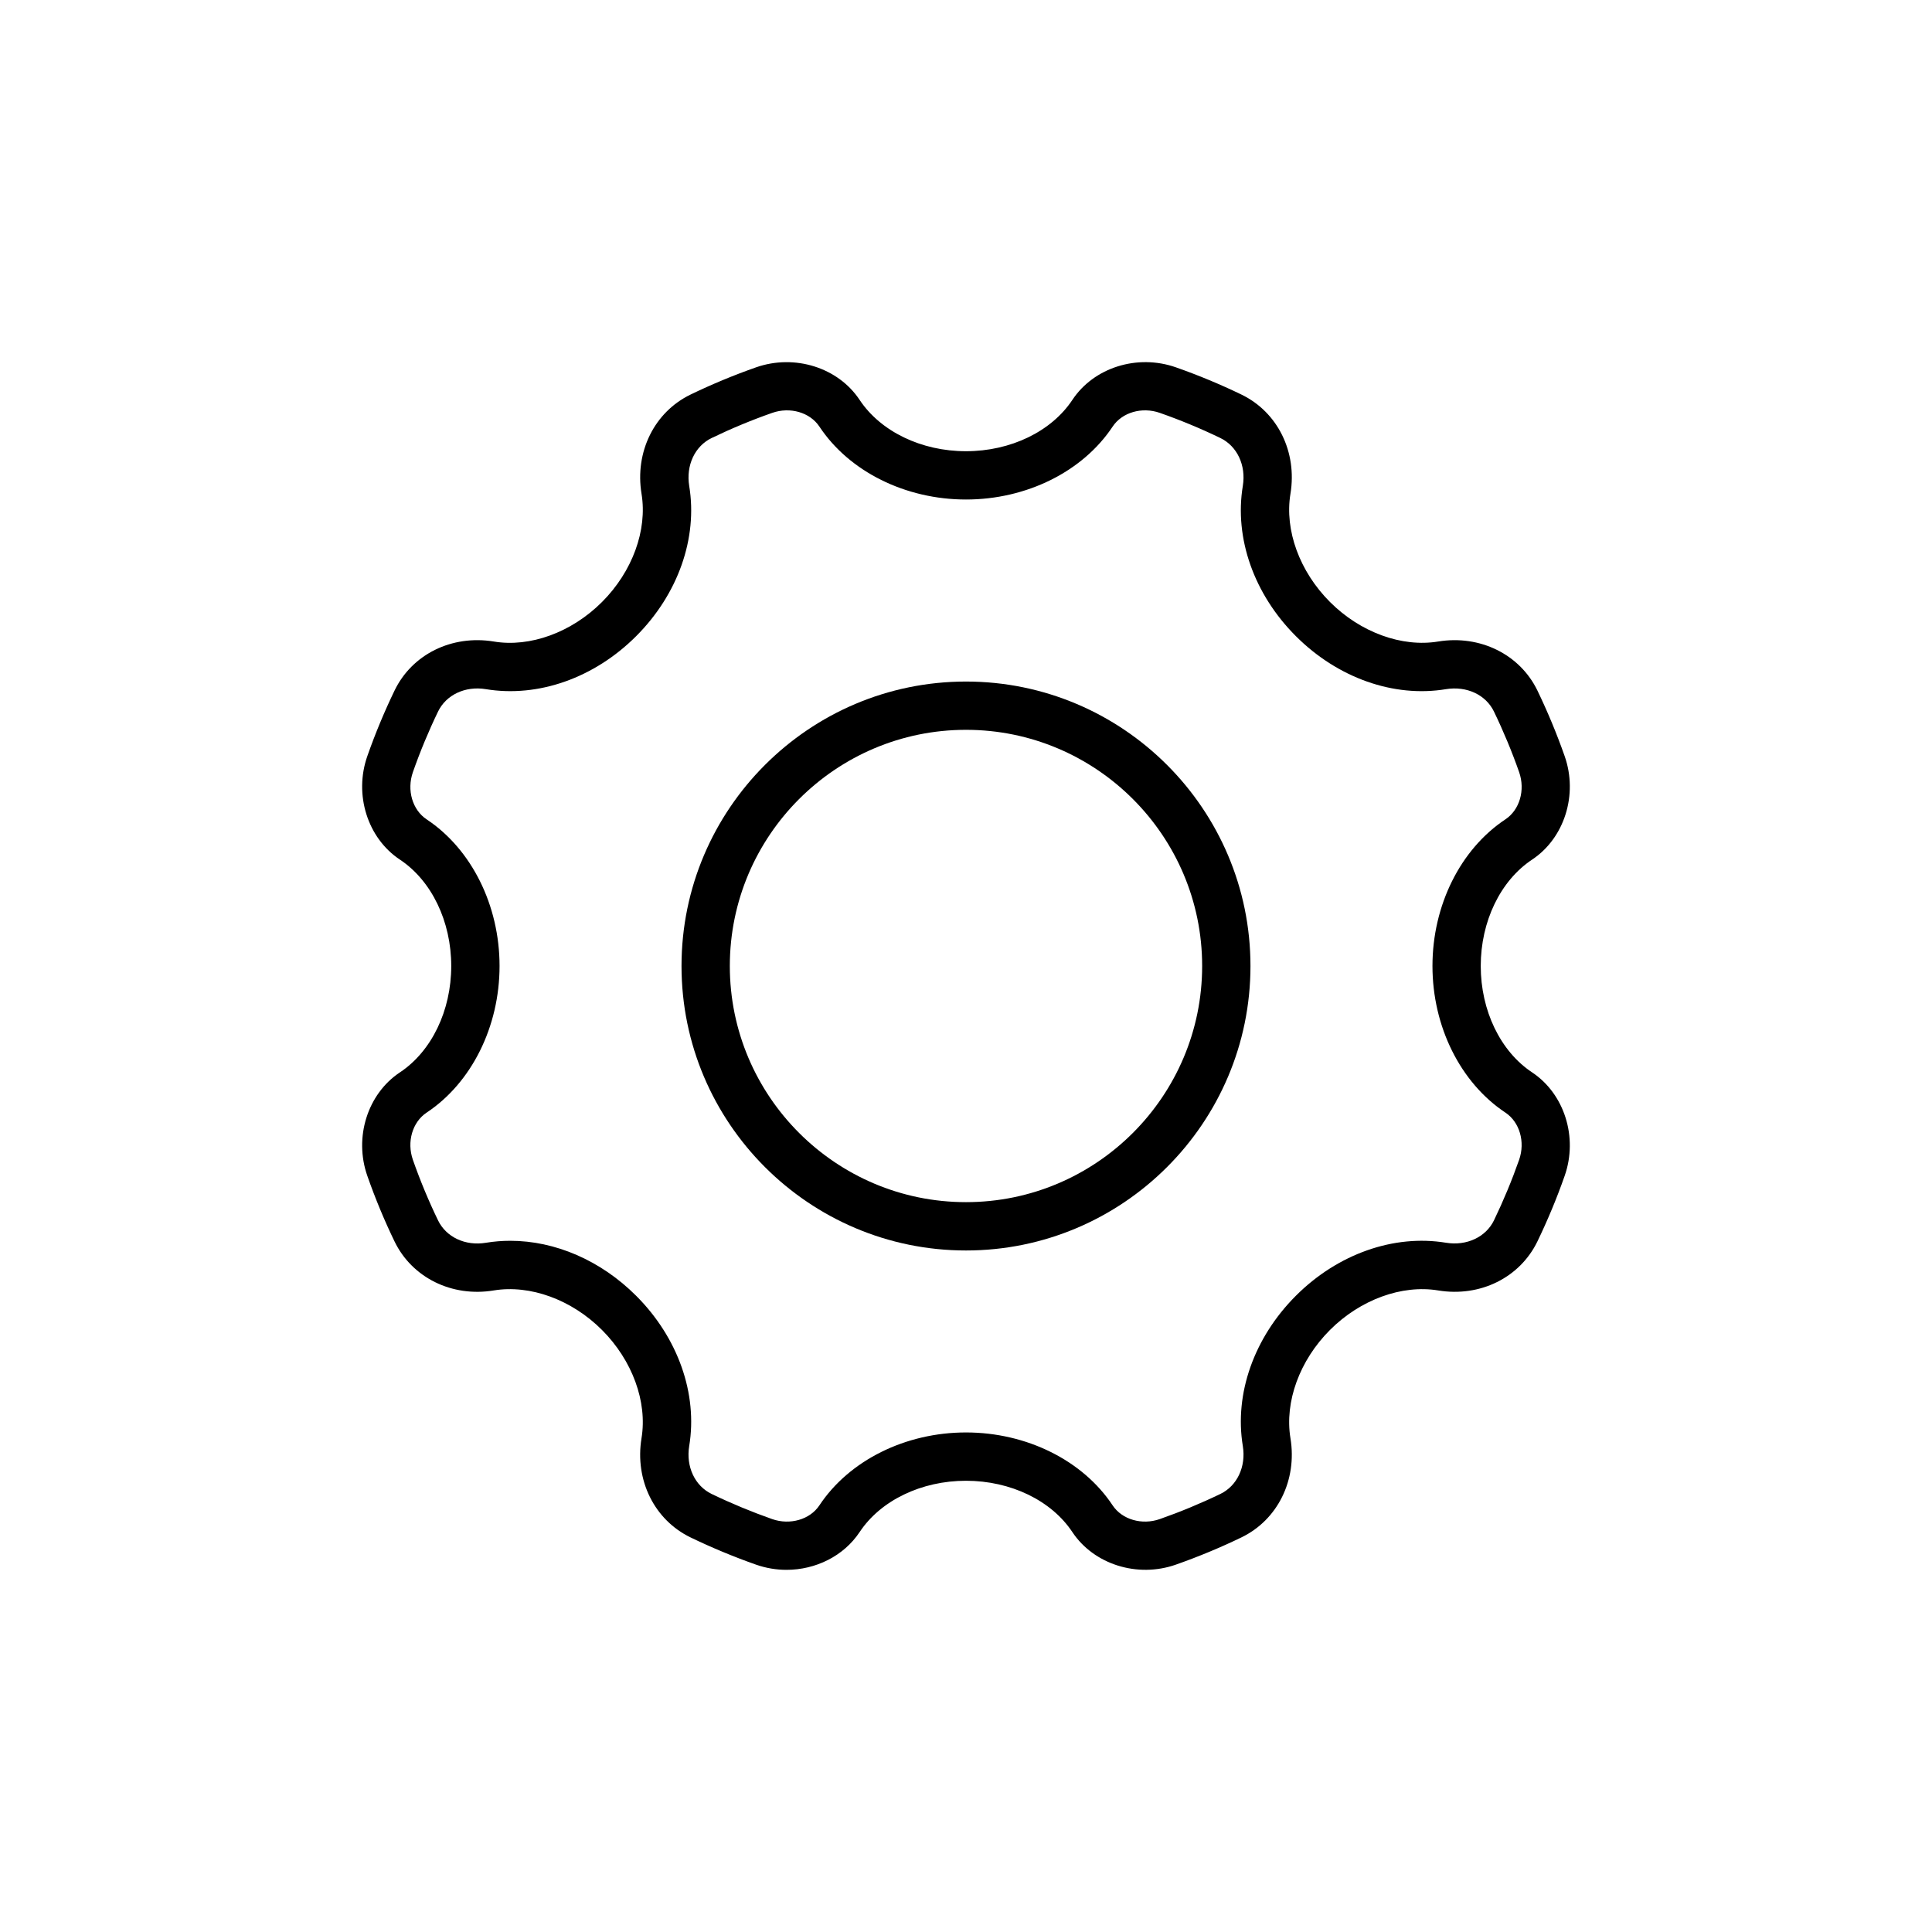
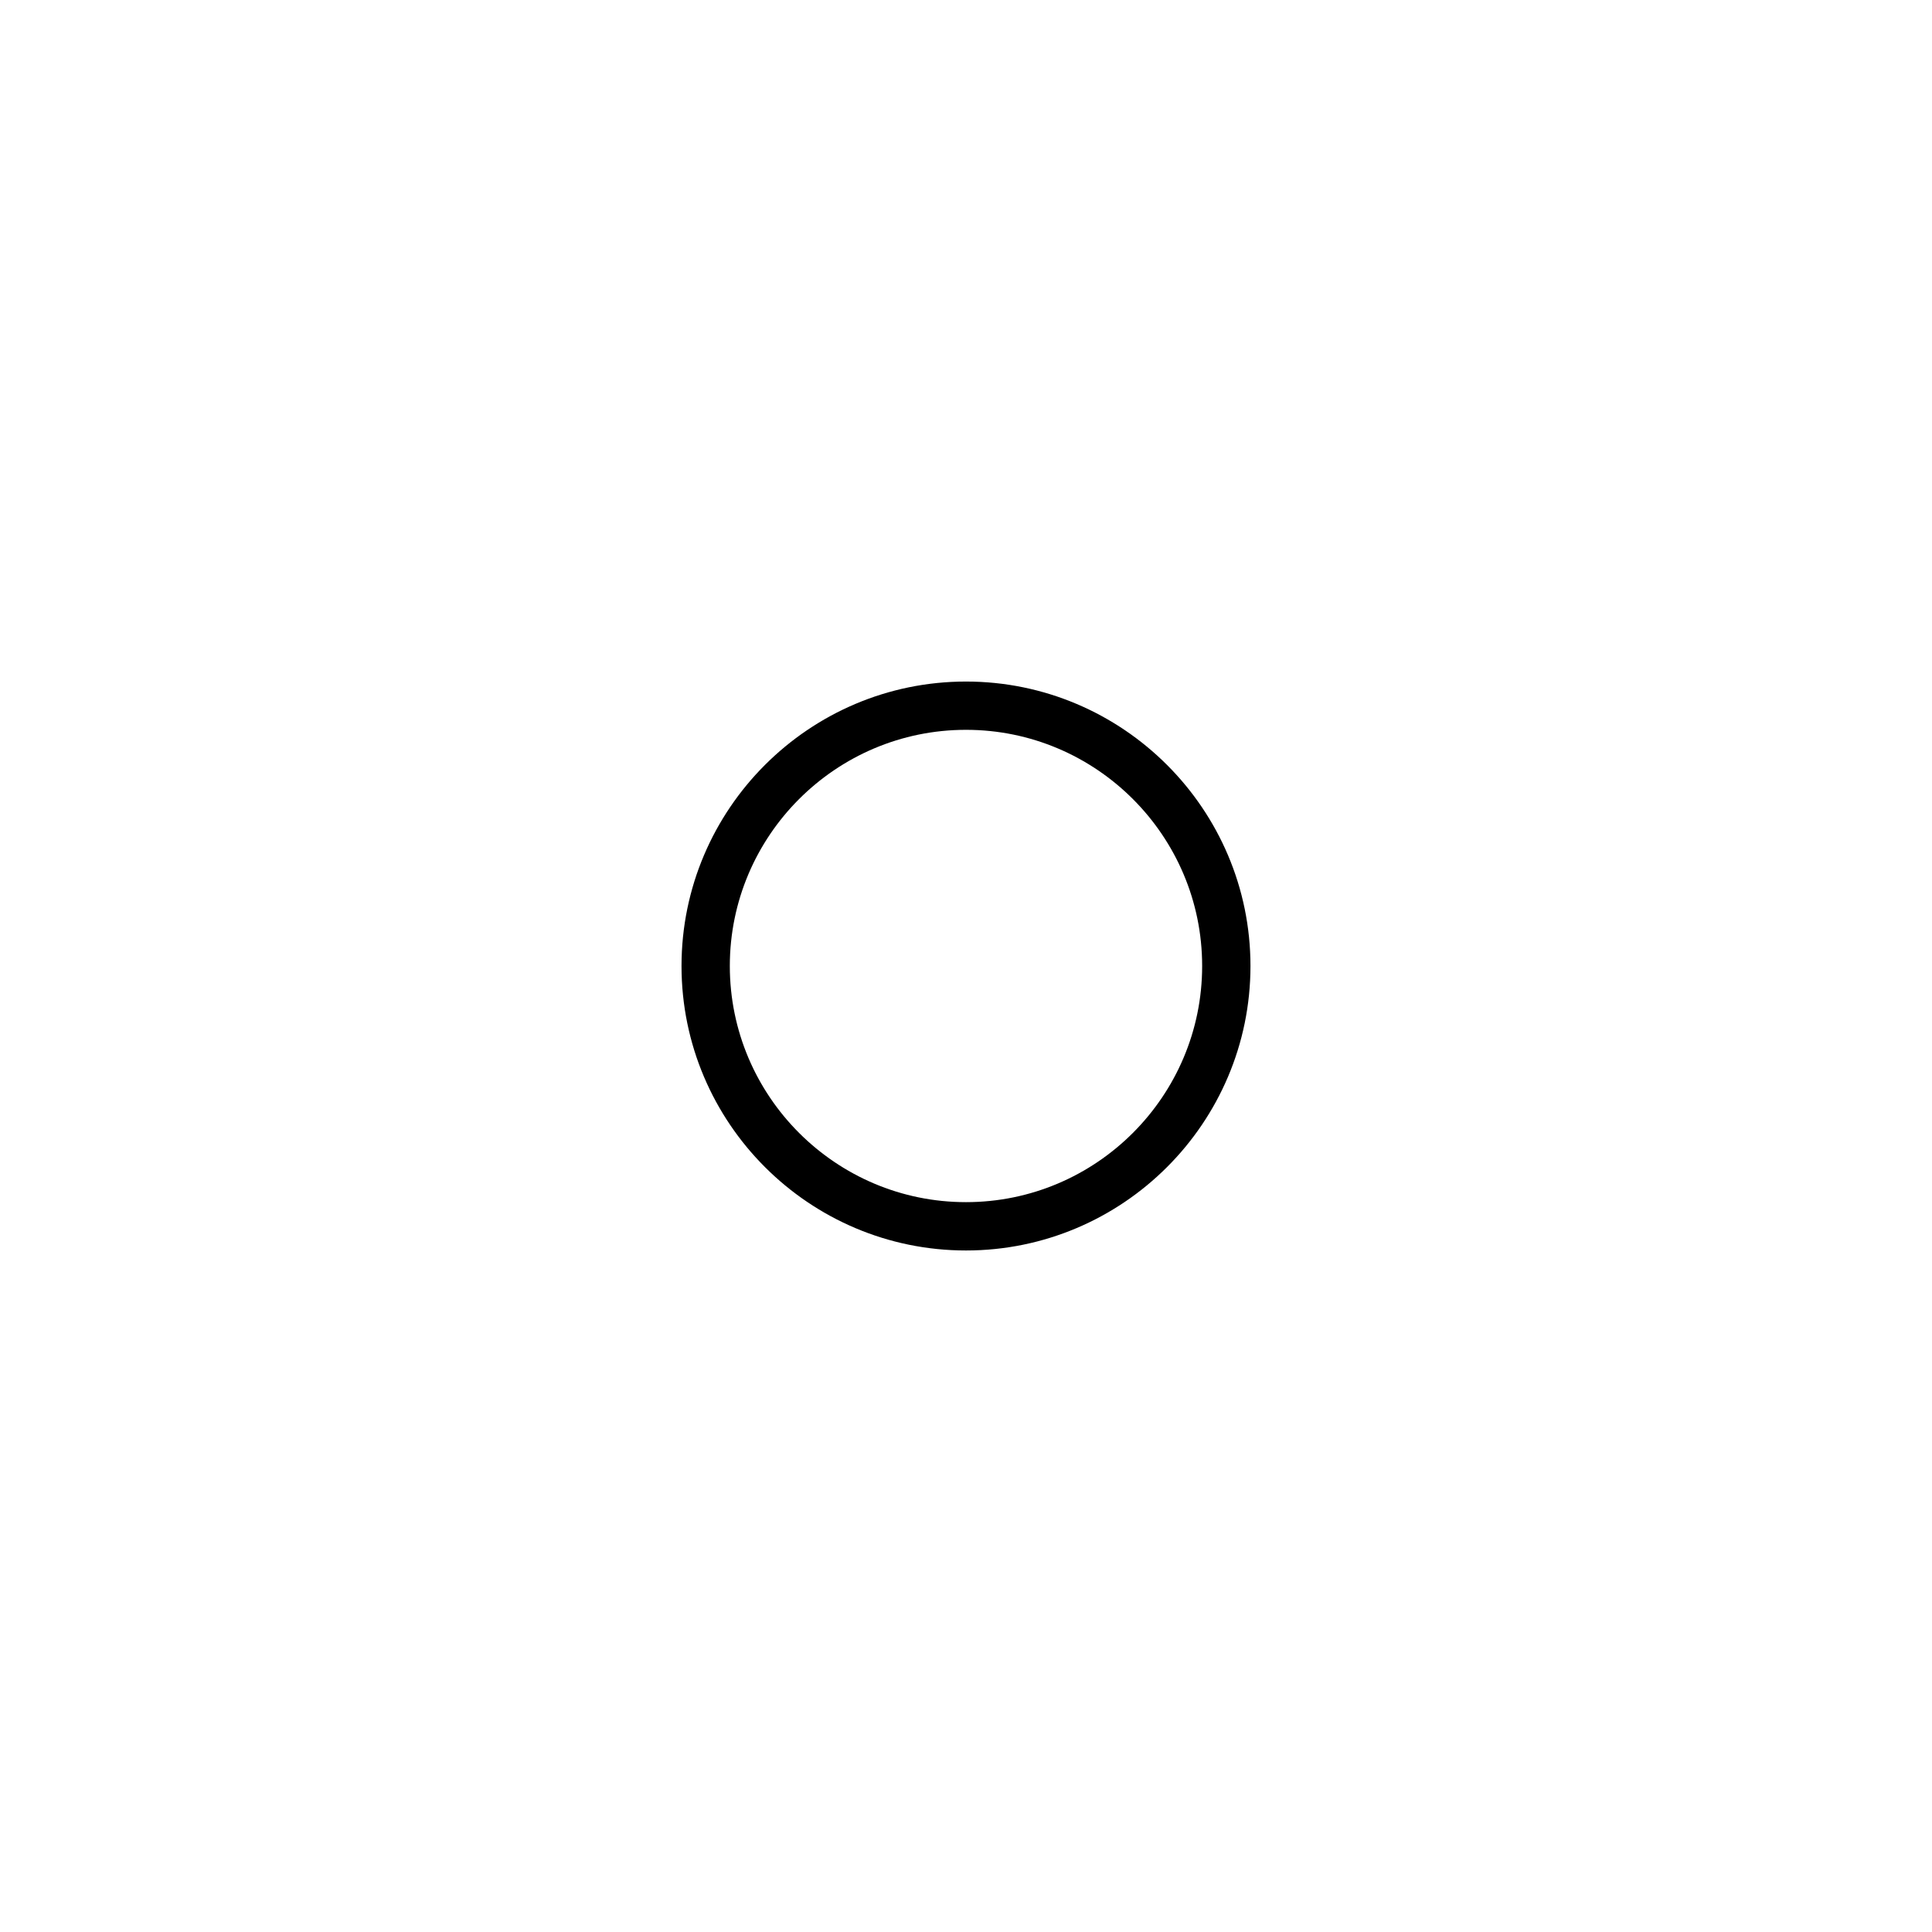
<svg xmlns="http://www.w3.org/2000/svg" fill="#000000" width="800px" height="800px" version="1.1" viewBox="144 144 512 512">
  <g>
    <path d="m400 475.39c41.566 0 75.387-33.82 75.387-75.387 0-41.57-33.82-75.387-75.387-75.387-41.57 0-75.391 33.82-75.391 75.387s33.82 75.387 75.391 75.387zm0-137.98c34.508 0 62.582 28.074 62.582 62.586s-28.074 62.586-62.582 62.586c-34.516 0-62.59-28.074-62.59-62.586 0.004-34.508 28.078-62.586 62.59-62.586z" />
-     <path d="m249.98 428.19c-8.582 5.695-12.215 17.223-8.641 27.41 2.082 5.949 4.508 11.801 7.207 17.375 4.633 9.609 15.203 14.844 26.305 13.004 9.633-1.582 20.637 2.426 28.68 10.473 8.051 8.051 12.066 19.043 10.477 28.684-1.824 11.098 3.402 21.664 13.004 26.301 5.625 2.715 11.473 5.144 17.371 7.219 2.637 0.922 5.356 1.367 8.047 1.367 7.715 0 15.148-3.641 19.375-10.004 5.562-8.391 16.367-13.602 28.188-13.602 11.828 0 22.629 5.211 28.195 13.602 5.699 8.578 17.246 12.203 27.418 8.629 5.918-2.078 11.766-4.504 17.371-7.215 9.609-4.637 14.836-15.211 13.004-26.301-1.586-9.641 2.426-20.629 10.477-28.68 8.039-8.043 19.055-12.055 28.668-10.473 11.133 1.832 21.668-3.398 26.312-13.004 2.738-5.676 5.172-11.523 7.215-17.371 3.574-10.188-0.055-21.715-8.633-27.414-8.395-5.566-13.609-16.371-13.609-28.188 0-11.82 5.215-22.625 13.609-28.195 8.578-5.691 12.211-17.223 8.633-27.414-2.051-5.848-4.477-11.691-7.215-17.379-4.637-9.594-15.211-14.82-26.312-13.004-9.602 1.586-20.617-2.414-28.668-10.477-8.051-8.047-12.066-19.027-10.477-28.668 1.832-11.094-3.394-21.664-12.996-26.305-5.613-2.715-11.461-5.141-17.379-7.219-10.223-3.578-21.73 0.055-27.418 8.637-5.57 8.391-16.371 13.602-28.195 13.602-11.82 0-22.617-5.215-28.188-13.605-5.684-8.578-17.211-12.199-27.418-8.633-5.902 2.07-11.746 4.496-17.379 7.219-9.594 4.637-14.82 15.207-12.996 26.305 1.586 9.641-2.426 20.625-10.477 28.672-8.051 8.059-19.066 12.082-28.68 10.473-11.145-1.824-21.68 3.406-26.301 13.004-2.699 5.586-5.133 11.434-7.215 17.379-3.574 10.195 0.055 21.727 8.641 27.414 8.391 5.57 13.602 16.375 13.602 28.195 0.004 11.816-5.211 22.617-13.602 28.188zm7.078 10.664c11.922-7.91 19.328-22.801 19.328-38.855 0-16.059-7.41-30.949-19.328-38.863-3.769-2.5-5.301-7.762-3.637-12.508 1.926-5.492 4.168-10.887 6.664-16.051 2.137-4.441 7.234-6.852 12.691-5.938 13.852 2.281 28.738-2.969 39.816-14.055 11.082-11.082 16.34-25.961 14.055-39.805-0.887-5.449 1.496-10.551 5.945-12.699 5.195-2.508 10.59-4.75 16.039-6.66 4.746-1.672 10.008-0.141 12.516 3.629 7.906 11.926 22.797 19.328 38.852 19.328 16.059 0 30.949-7.406 38.859-19.324 2.508-3.773 7.769-5.305 12.516-3.633 5.465 1.914 10.863 4.156 16.039 6.66 4.449 2.152 6.84 7.25 5.945 12.695-2.289 13.848 2.969 28.727 14.055 39.805 11.078 11.086 25.969 16.352 39.797 14.055 5.481-0.895 10.566 1.5 12.703 5.938 2.531 5.246 4.777 10.648 6.672 16.051 1.664 4.75 0.137 10.008-3.633 12.508-11.93 7.914-19.336 22.801-19.336 38.863 0 16.059 7.406 30.945 19.328 38.855 3.769 2.504 5.301 7.766 3.637 12.512-1.895 5.402-4.137 10.801-6.664 16.043-2.152 4.445-7.258 6.824-12.703 5.934-13.848-2.281-28.727 2.977-39.801 14.055-11.082 11.082-16.34 25.969-14.055 39.816 0.895 5.445-1.488 10.543-5.938 12.695-5.184 2.5-10.582 4.742-16.047 6.66-4.738 1.672-10.008 0.141-12.516-3.629-7.902-11.922-22.793-19.324-38.859-19.324-16.059 0-30.949 7.406-38.852 19.324-2.508 3.766-7.781 5.293-12.516 3.637-5.449-1.918-10.848-4.156-16.047-6.664-4.445-2.148-6.832-7.25-5.938-12.695 2.289-13.848-2.969-28.73-14.055-39.816-9.371-9.375-21.469-14.578-33.363-14.578-2.164 0-4.32 0.172-6.453 0.523-5.445 0.91-10.547-1.484-12.691-5.941-2.496-5.148-4.738-10.547-6.664-16.039-1.664-4.742-0.133-10.004 3.637-12.508z" />
  </g>
</svg>